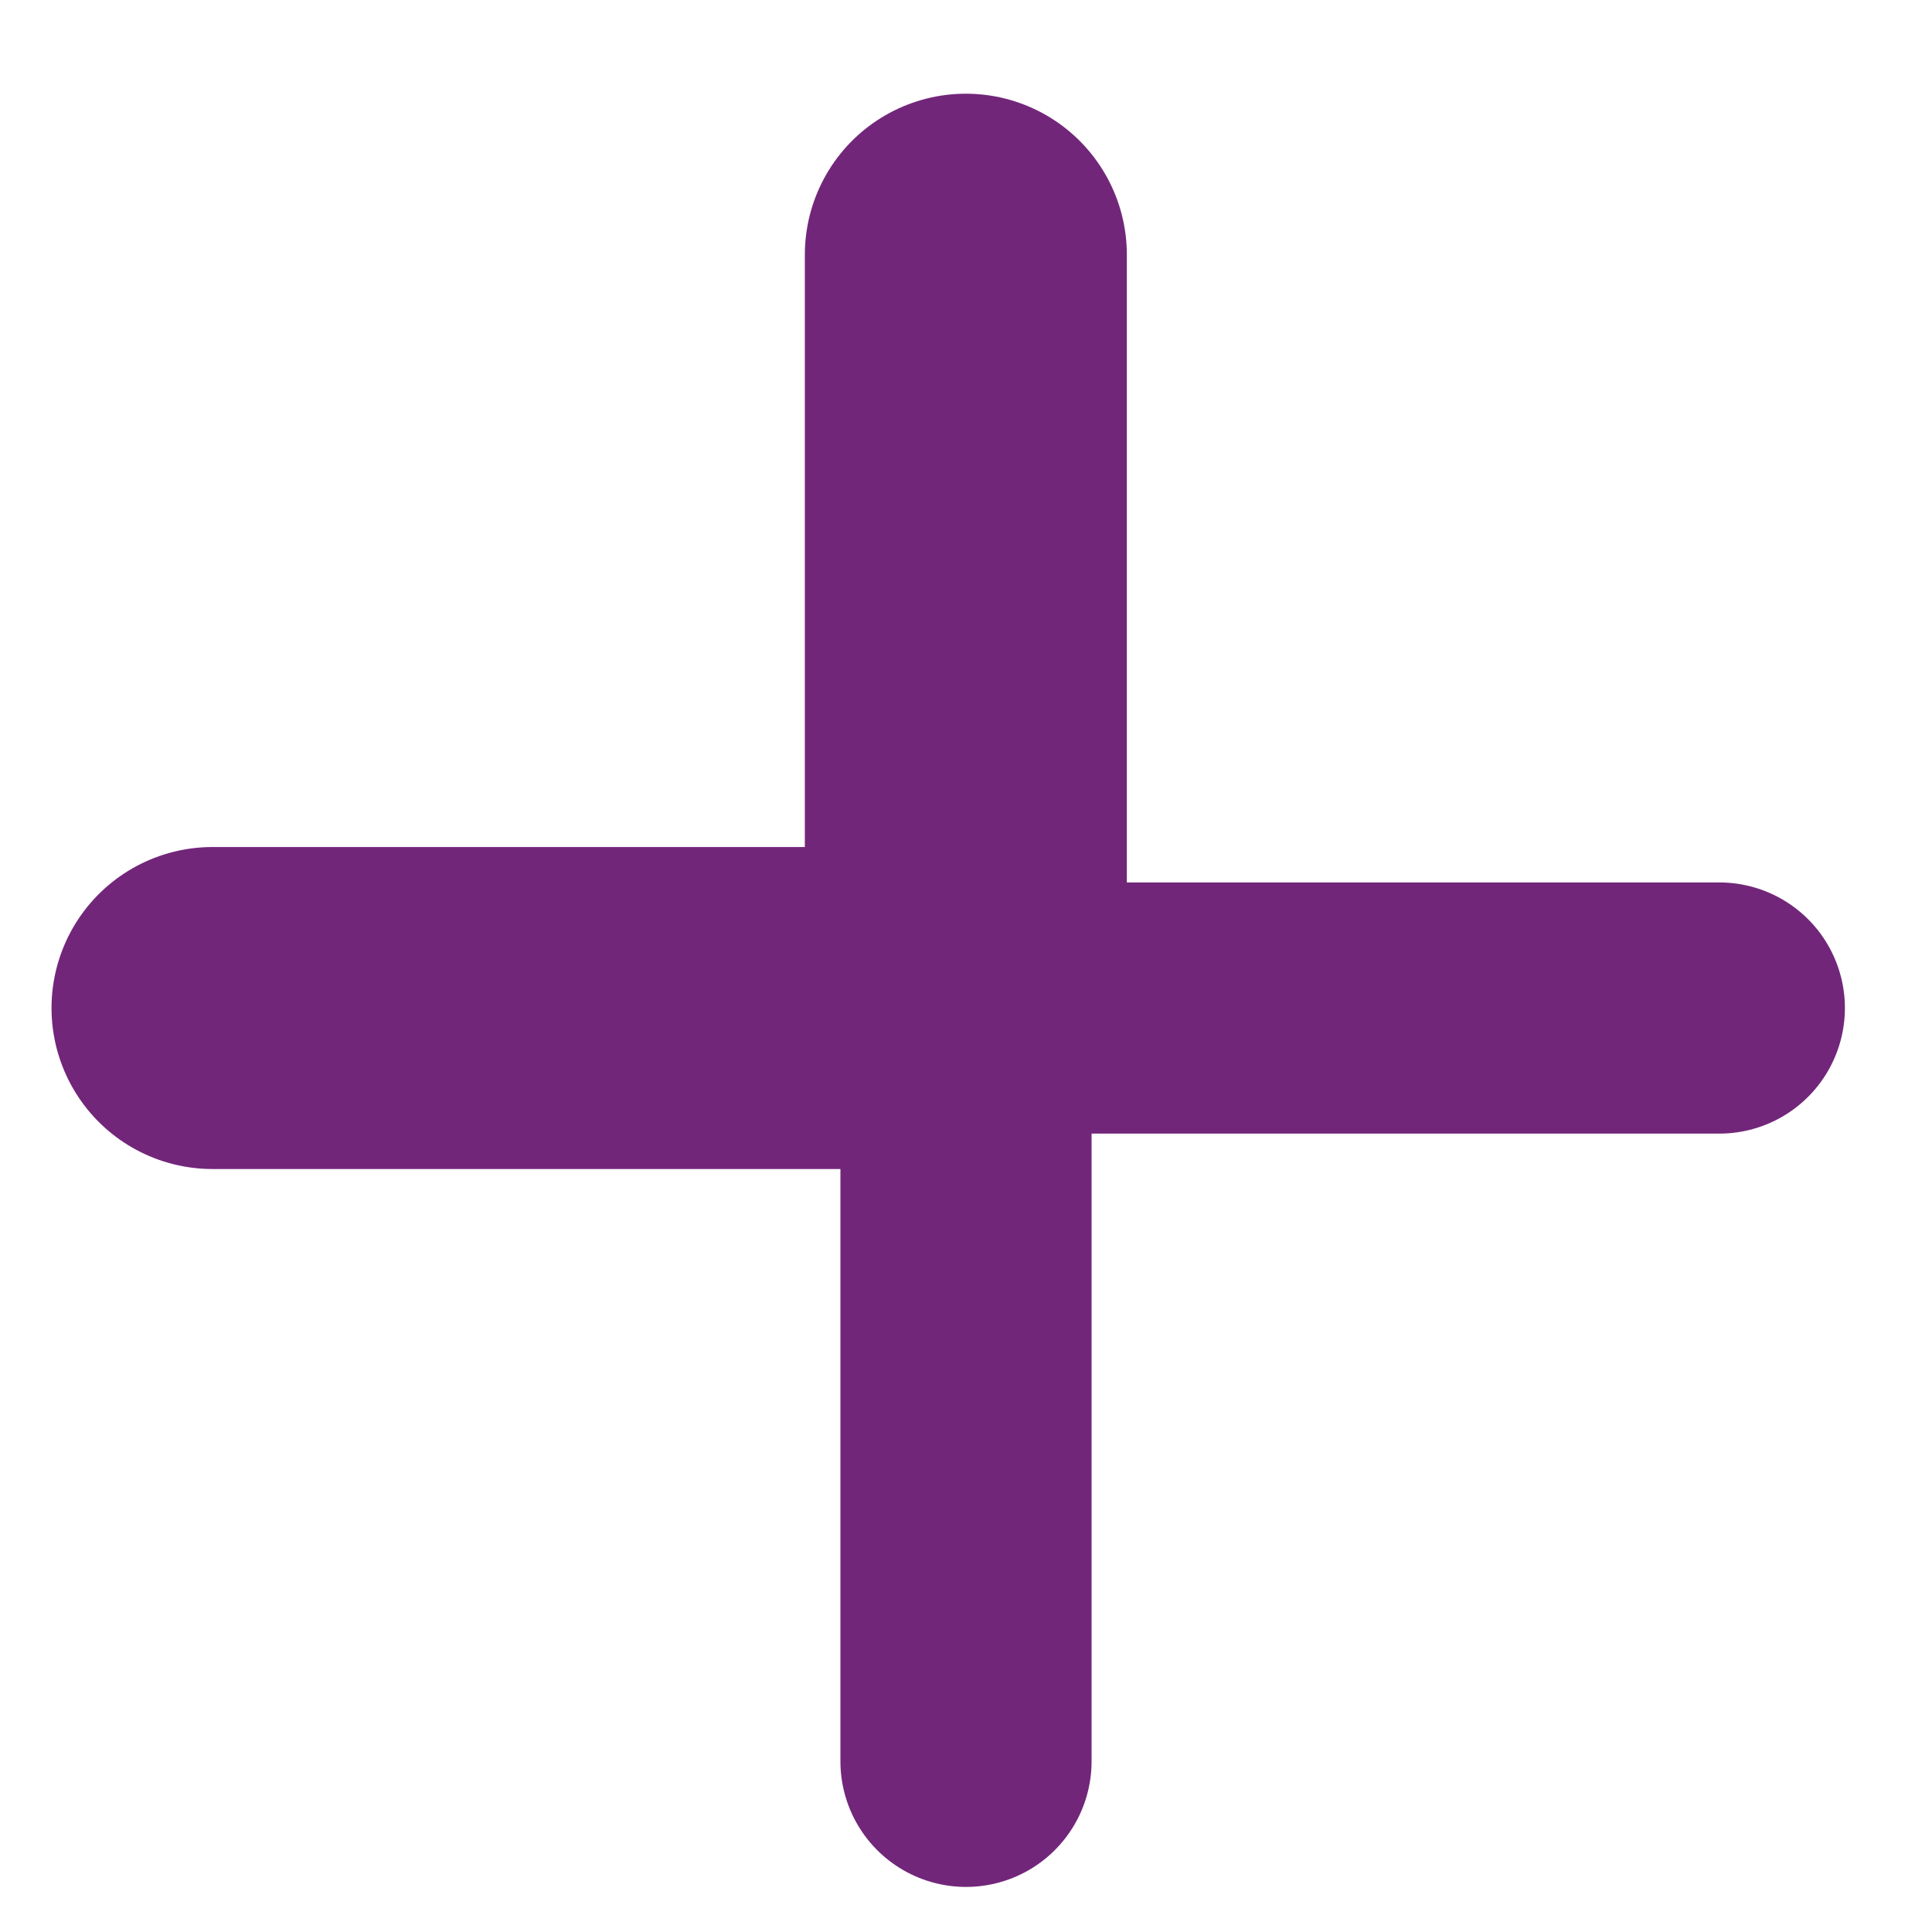
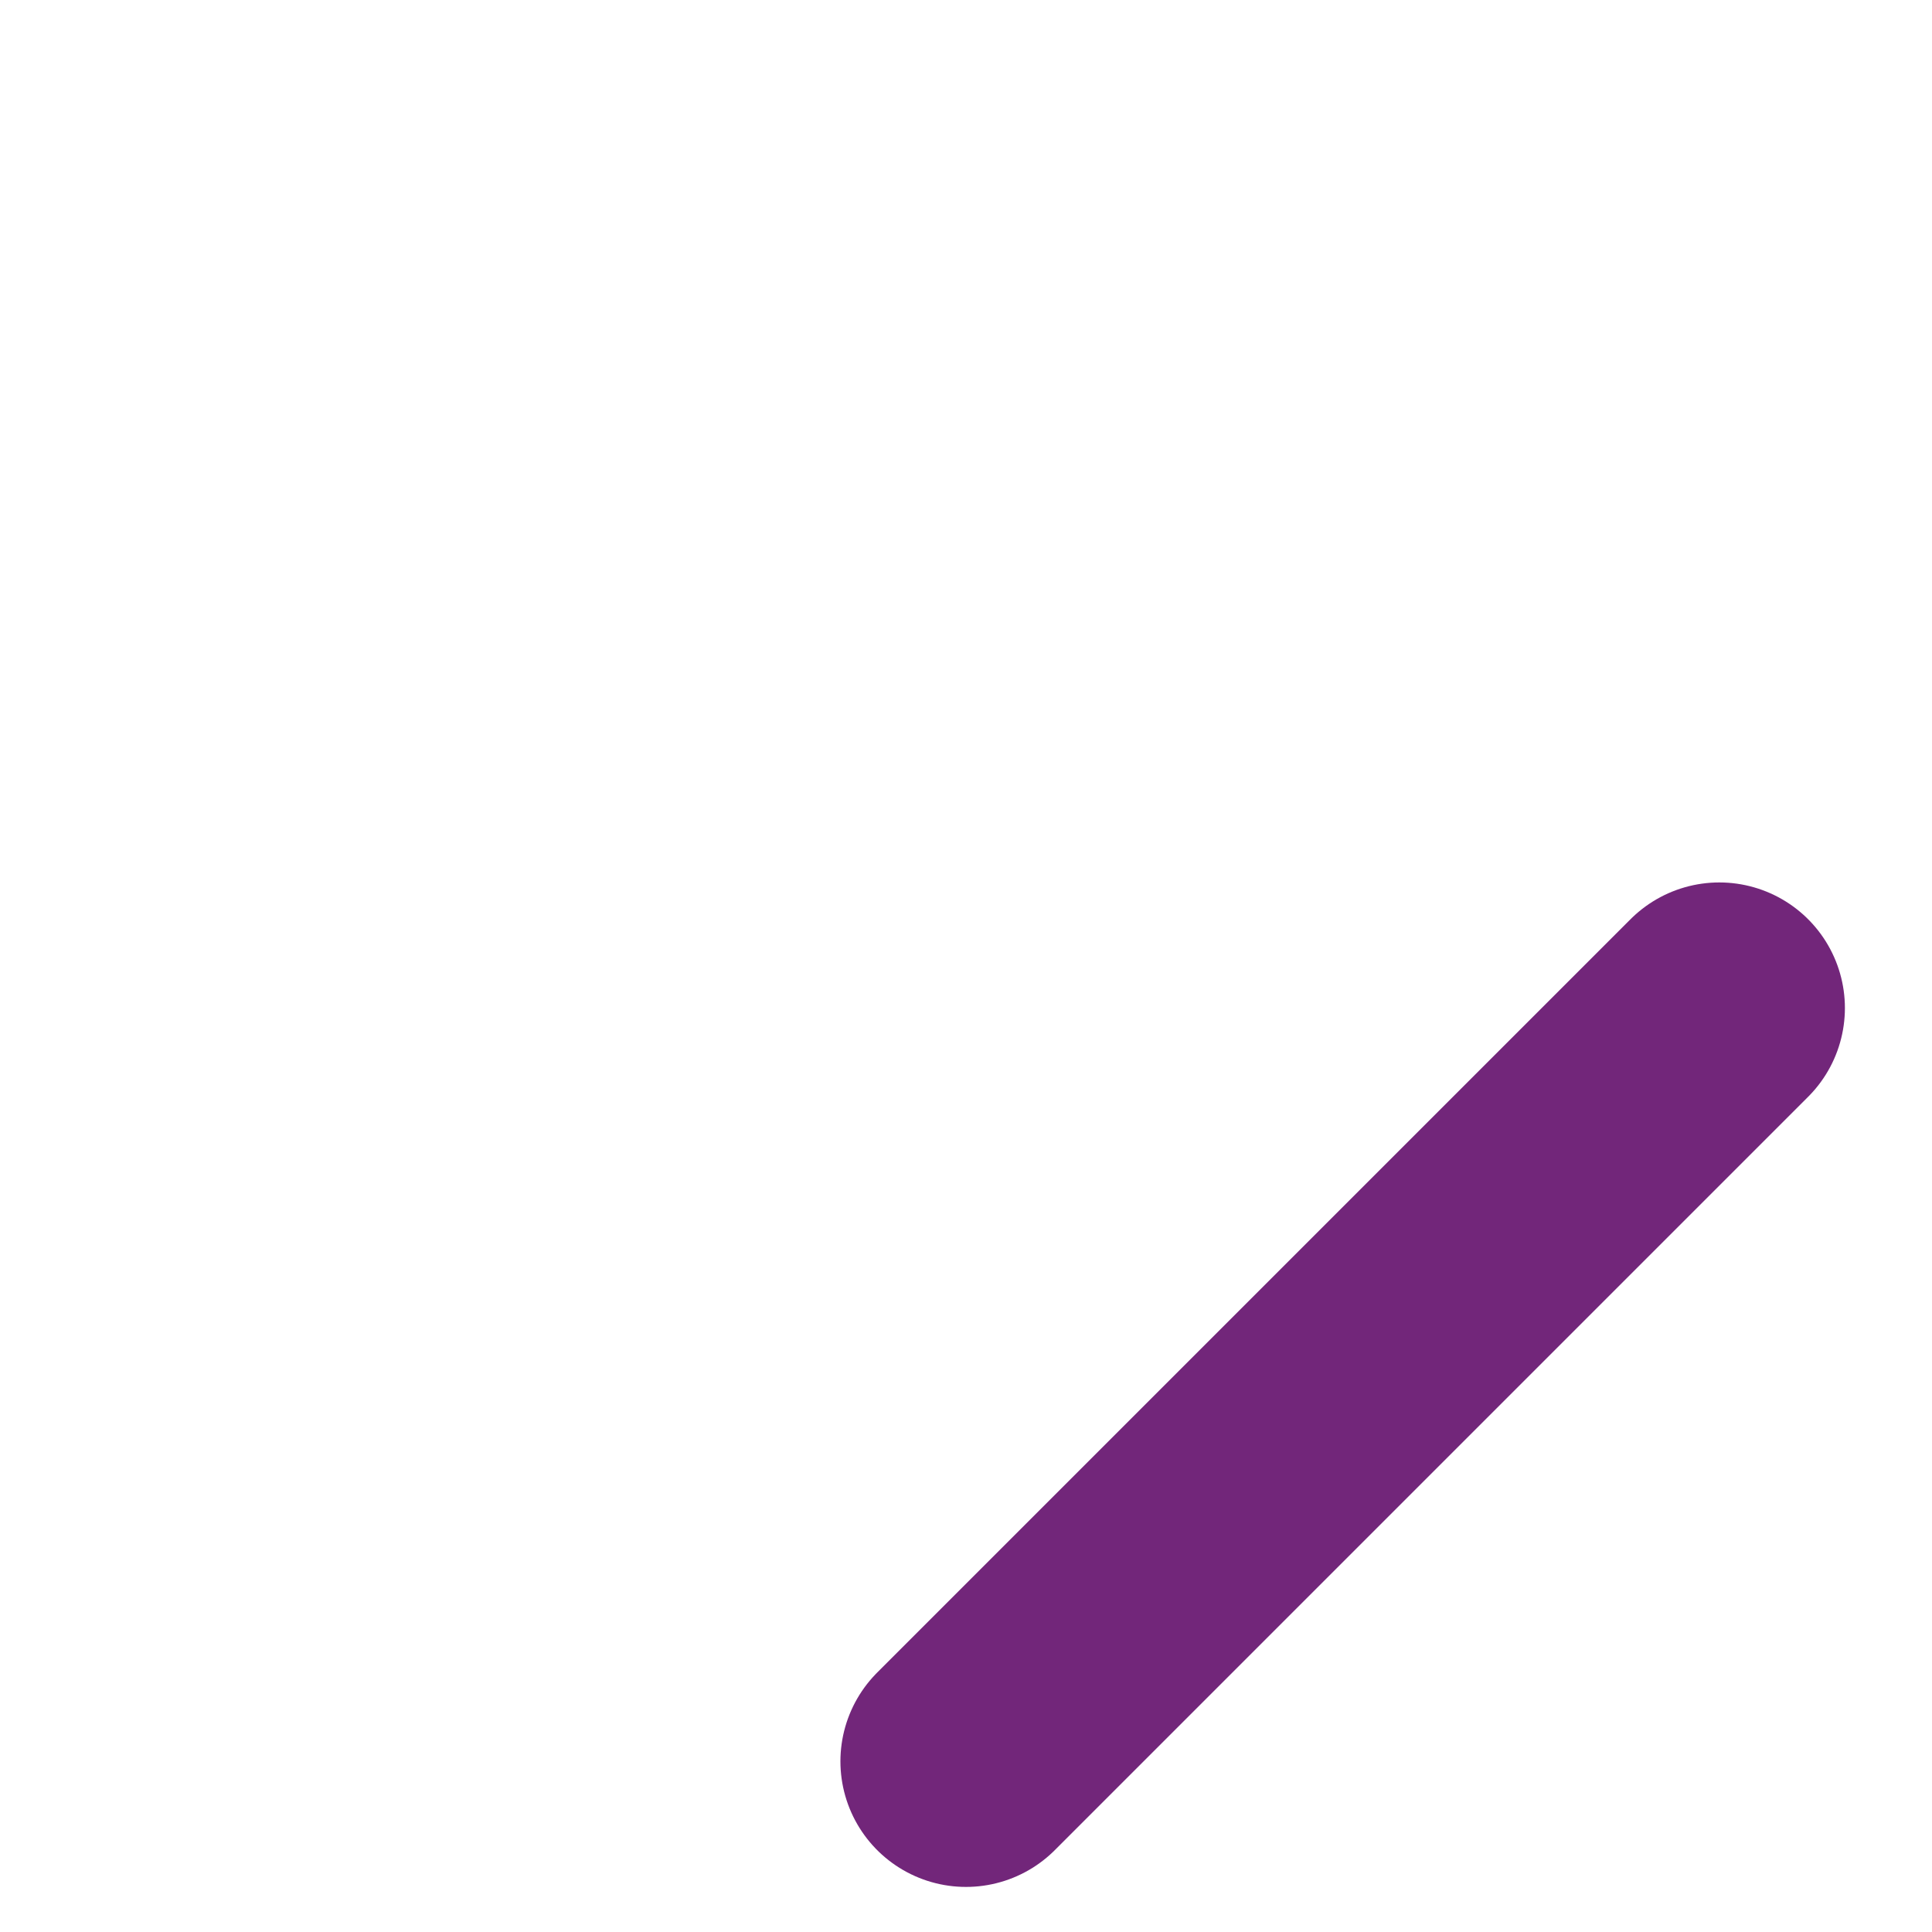
<svg xmlns="http://www.w3.org/2000/svg" width="12" height="12" viewBox="0 0 12 12" fill="none">
  <g id="Group 66">
-     <path id="Vector 6" d="M1.32 6.261L5.999 6.261L5.999 1.582" stroke="#72267A" stroke-width="2" stroke-linecap="round" stroke-linejoin="round" />
-     <path id="Vector 7" d="M6 10.94L6 6.261L10.679 6.261" stroke="#72267A" stroke-width="1.56" stroke-linecap="round" stroke-linejoin="round" />
+     <path id="Vector 7" d="M6 10.94L10.679 6.261" stroke="#72267A" stroke-width="1.56" stroke-linecap="round" stroke-linejoin="round" />
  </g>
</svg>